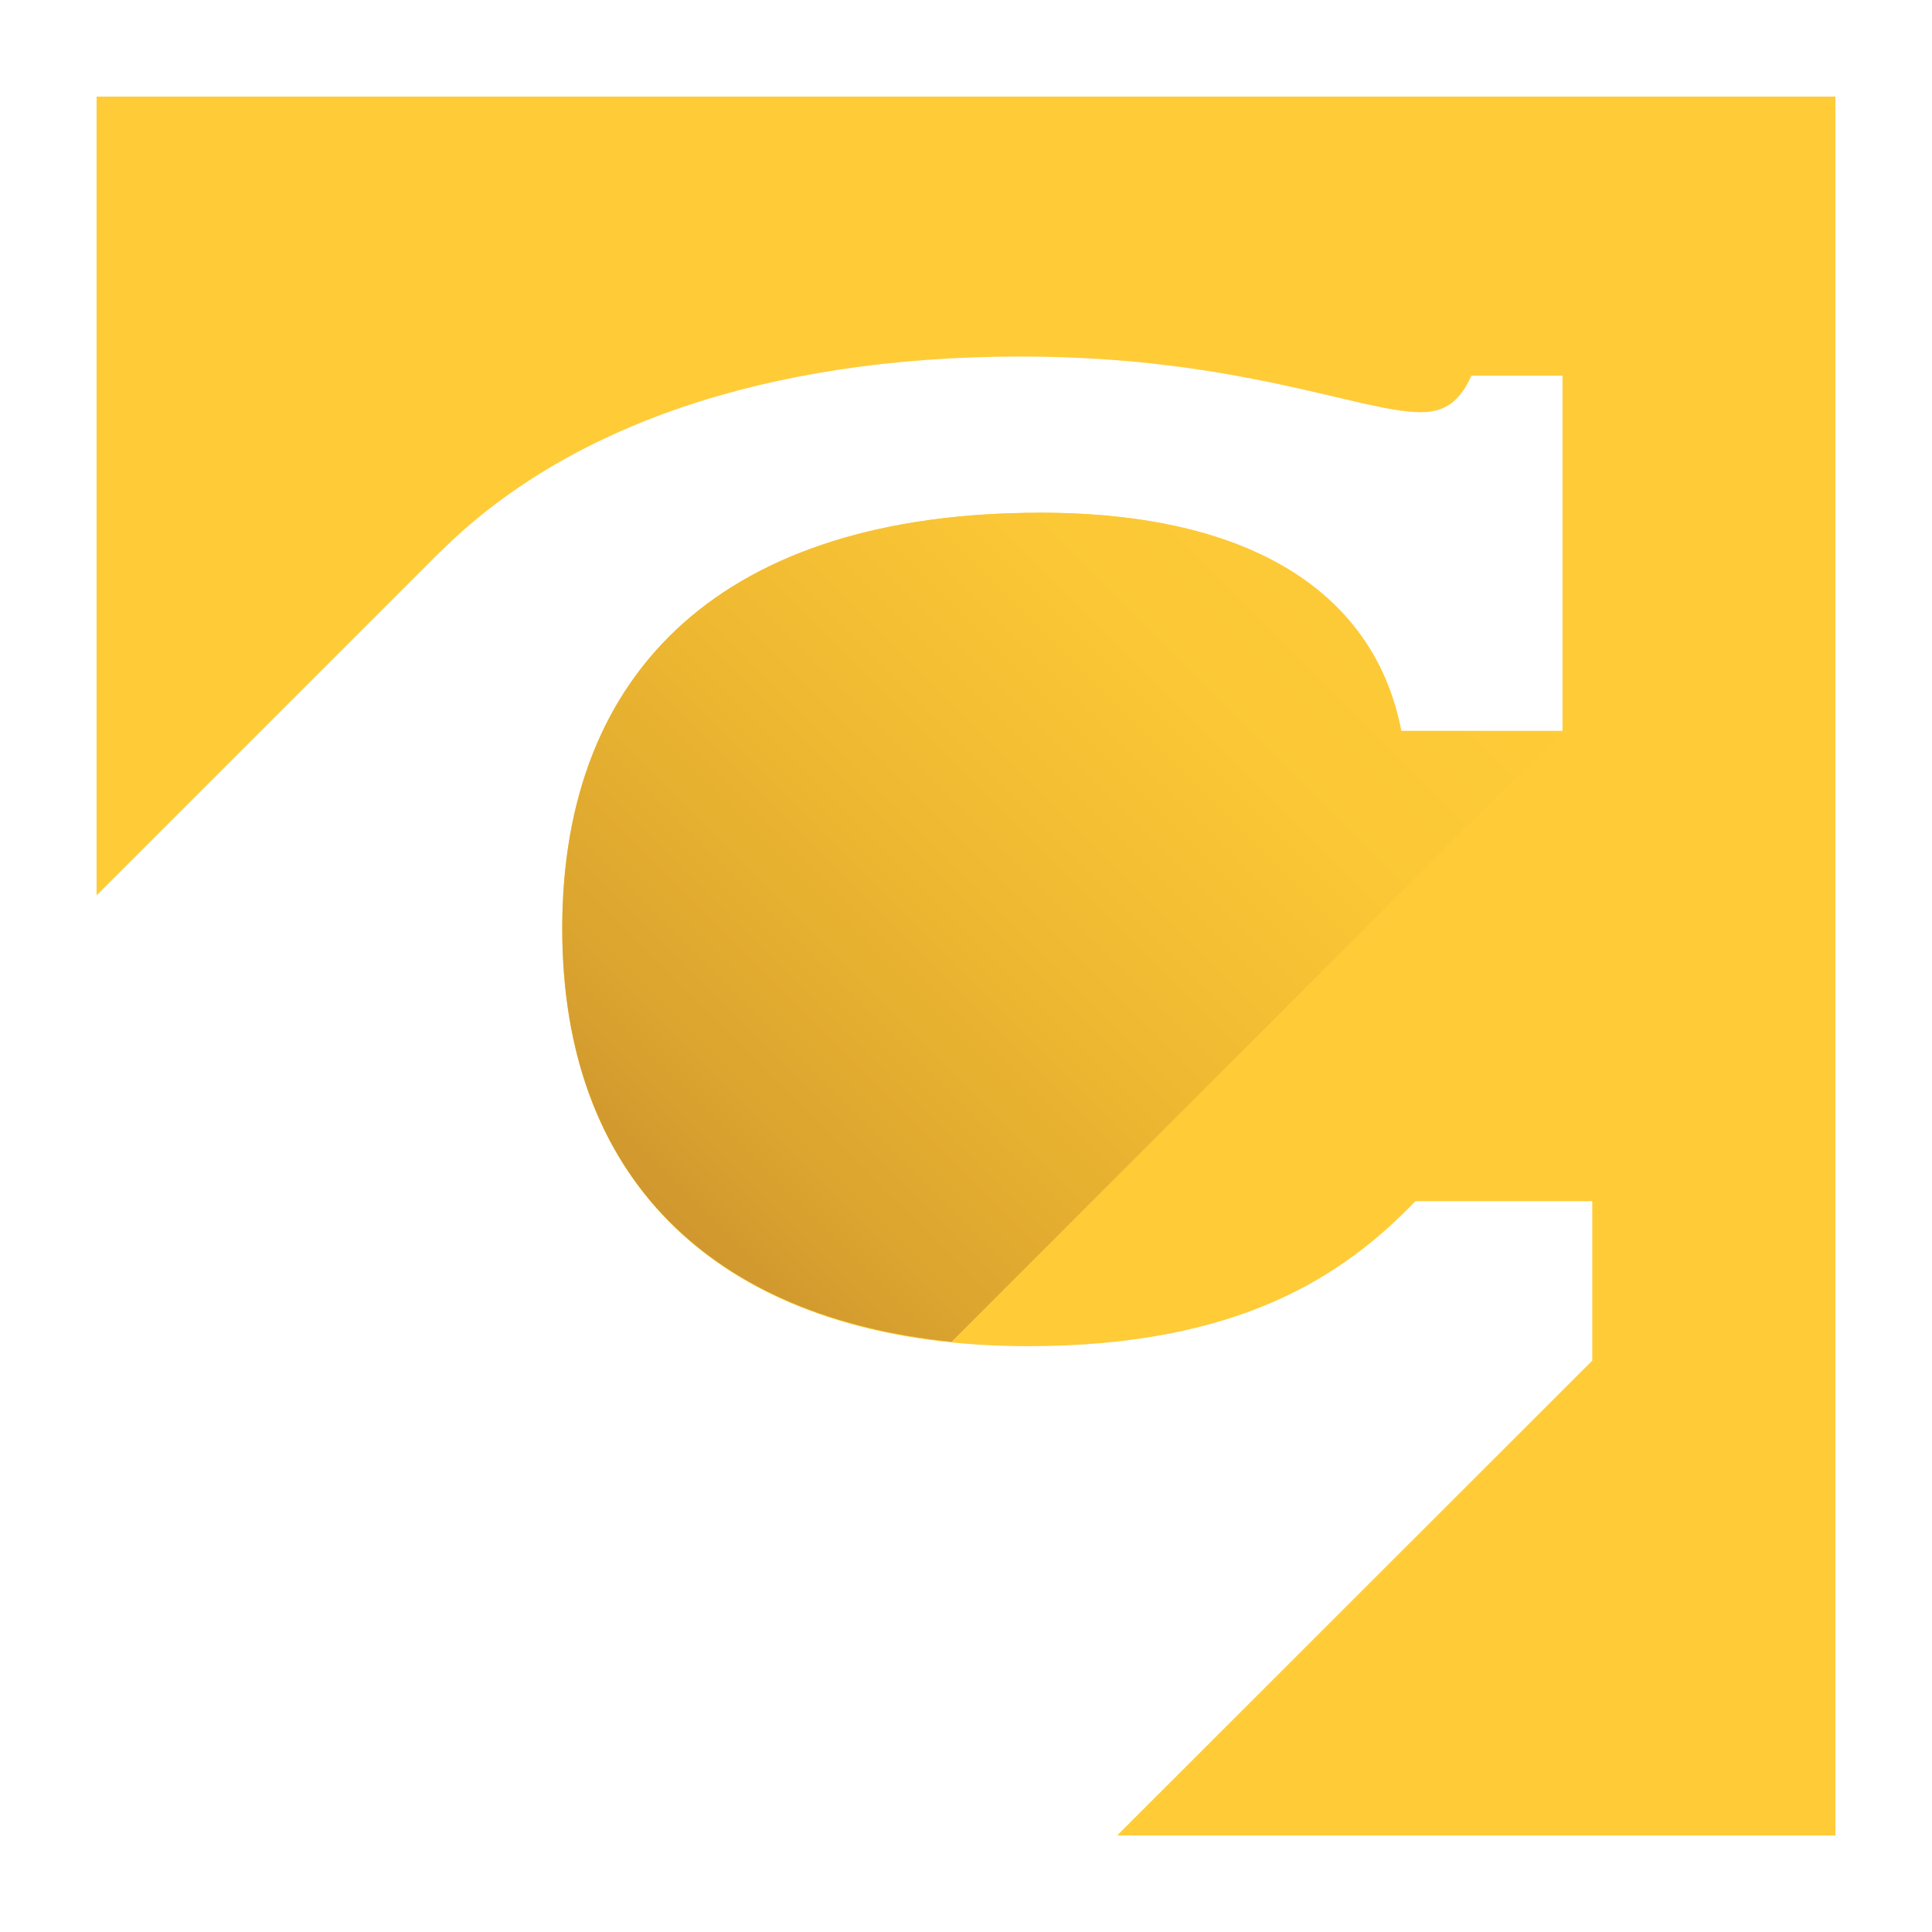
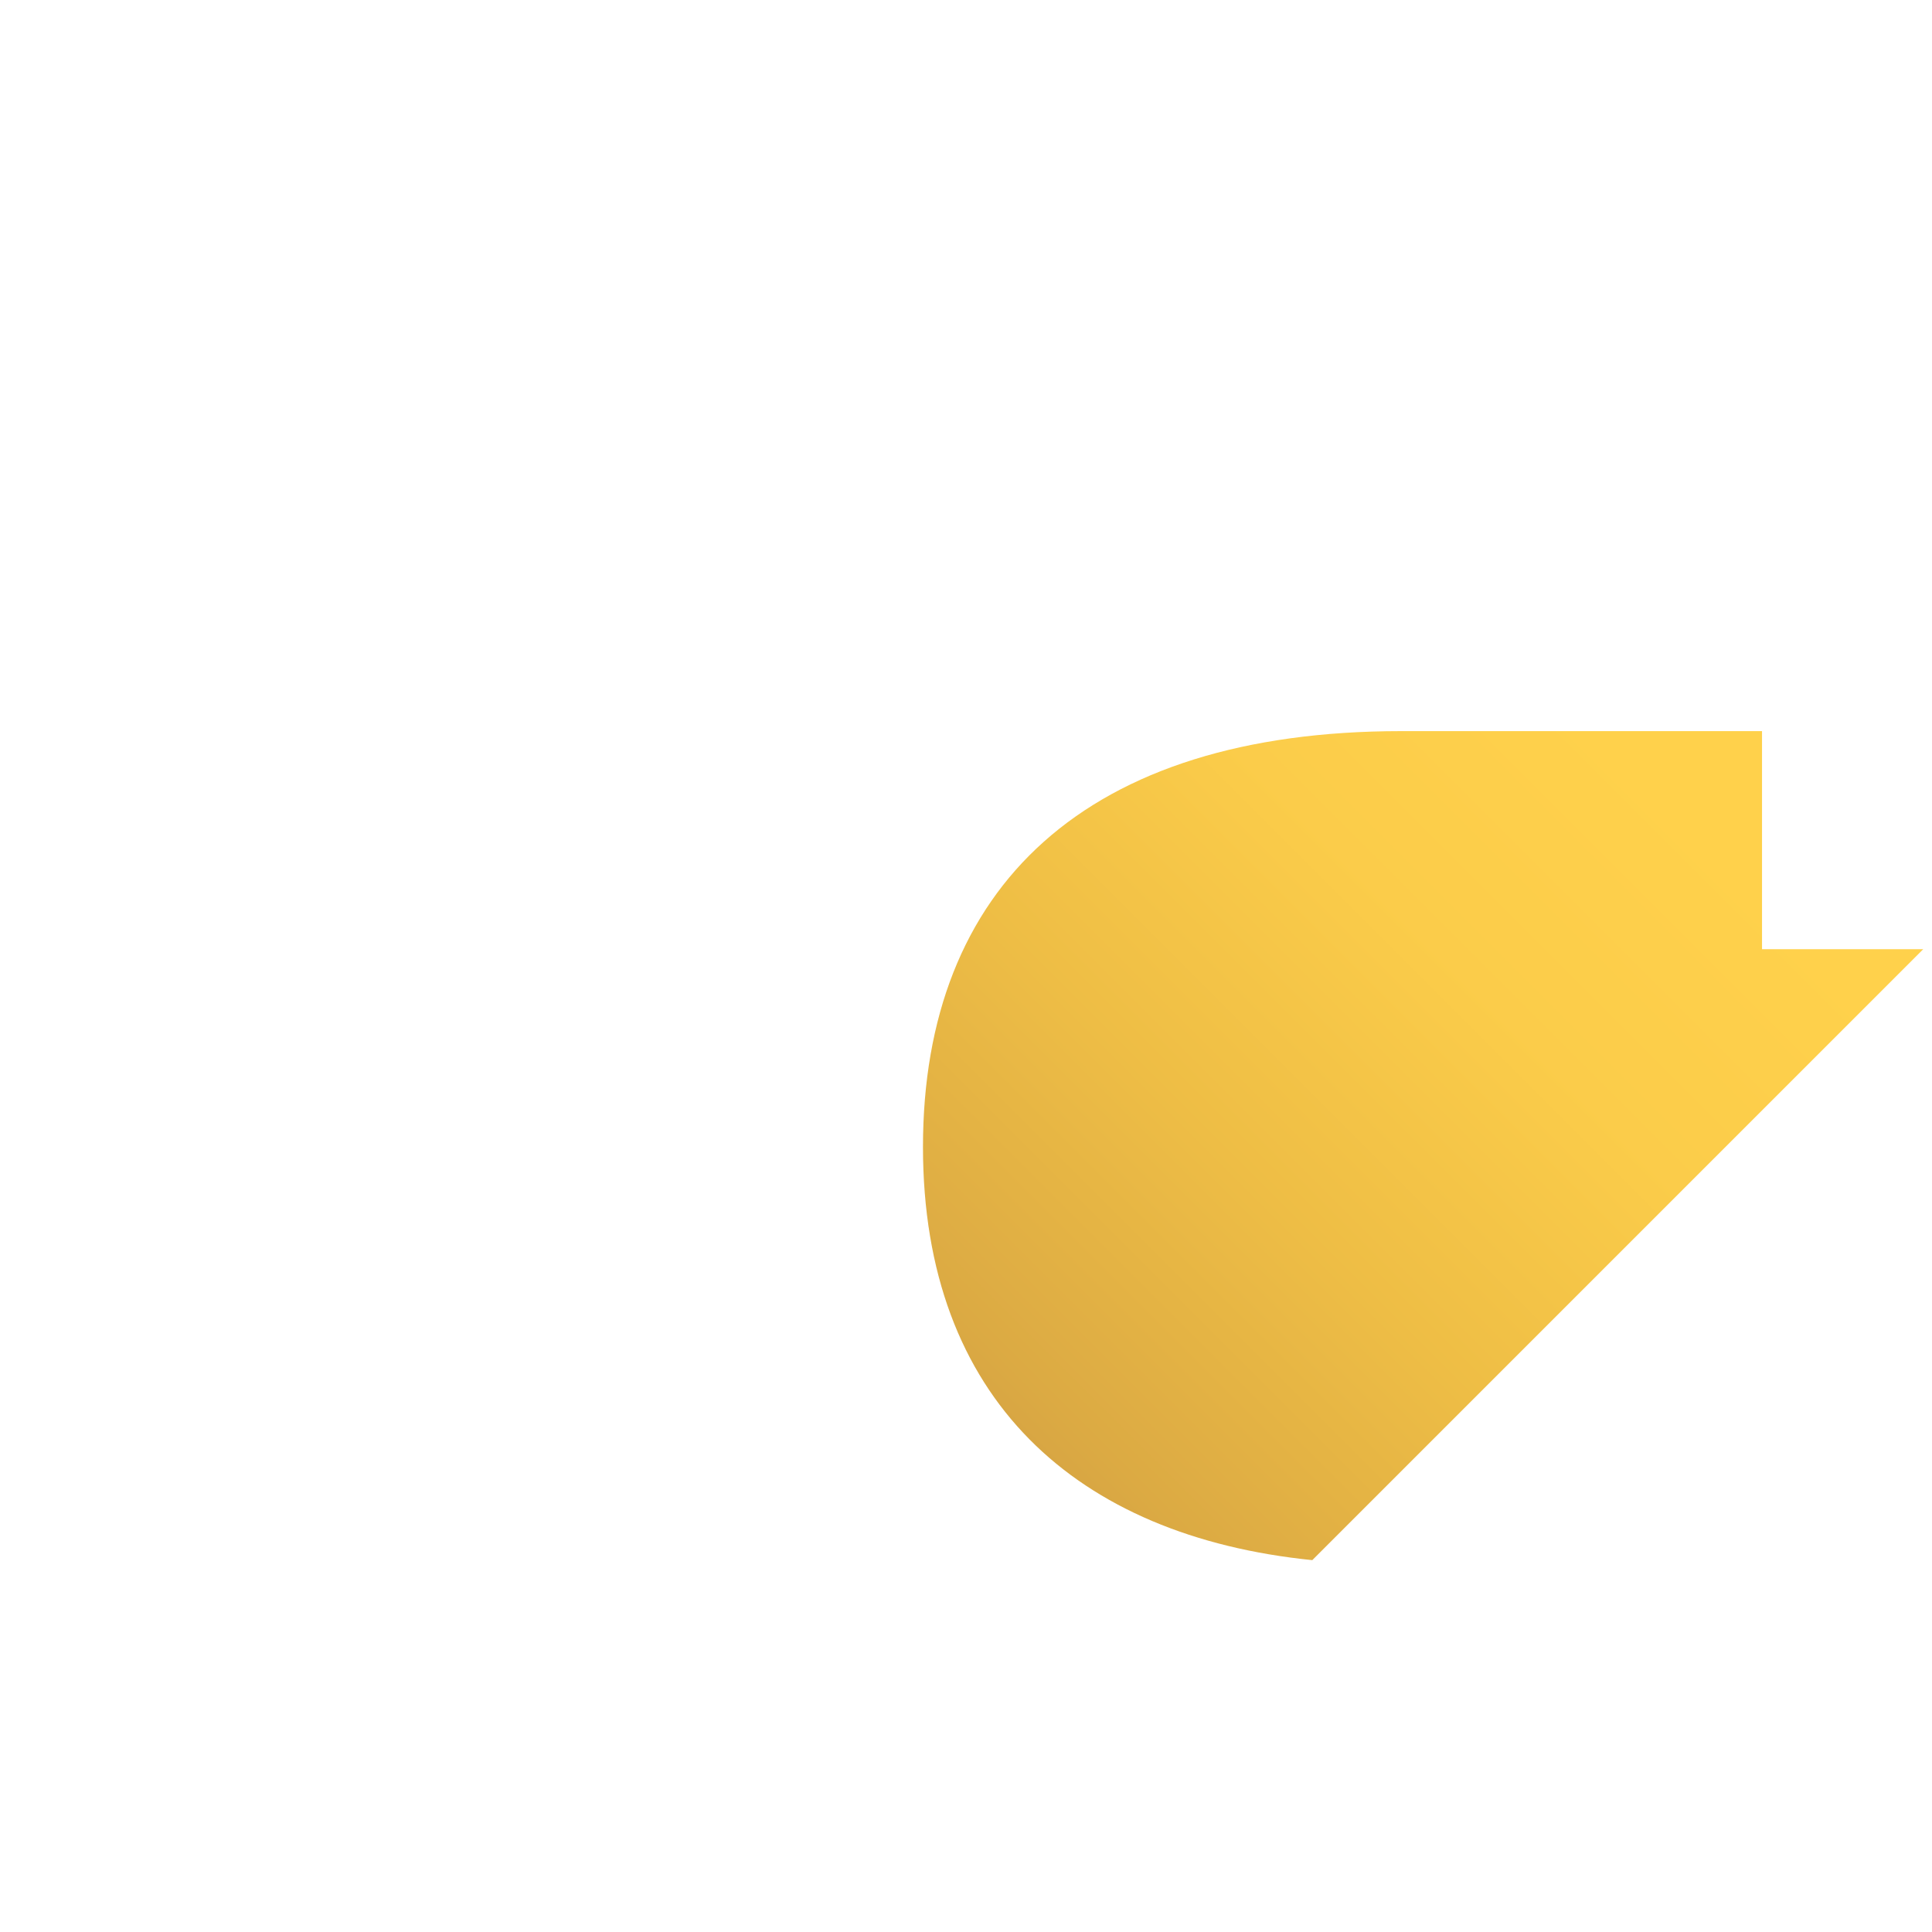
<svg xmlns="http://www.w3.org/2000/svg" version="1.1" id="Layer_1" x="0px" y="0px" width="200px" height="200px" viewBox="0 0 200 200" enable-background="new 0 0 200 200" xml:space="preserve">
  <g>
-     <path fill="#FFCC38" d="M10,10v82.678l35.573-35.573v0.031c12.936-12.875,33.529-20.227,60.132-20.227   c22.485,0,35.176,5.766,41.369,5.766c2.349,0,3.997-0.976,5.247-3.783h9.427v36.793h-16.688   c-2.715-14.186-15.407-22.607-37.342-22.607c-32.644,0-49.515,16.169-49.515,43.047c0,28.861,19.403,43.231,48.234,43.231   c21.753,0,32.644-7.261,40.088-15.01h18.305v16.505L115.651,190H190V10H10z" />
    <linearGradient id="SVGID_1_" gradientUnits="userSpaceOnUse" x1="-344.223" y1="588.423" x2="-329.667" y2="602.979" gradientTransform="matrix(4.921 0 0 -4.921 1758.486 3017.362)">
      <stop offset="0" style="stop-color:#CB922D" />
      <stop offset="0.144" style="stop-color:#D8A12F" />
      <stop offset="0.459" style="stop-color:#EDB731" />
      <stop offset="0.752" style="stop-color:#FBC736" />
      <stop offset="1" style="stop-color:#FFCC38" />
    </linearGradient>
-     <path opacity="0.9" fill="url(#SVGID_1_)" enable-background="new    " d="M145.061,75.685   c-2.715-14.186-15.407-22.607-37.342-22.607c-32.644,0-49.515,16.169-49.515,43.047c0,26.115,15.925,40.302,40.302,42.773   l63.244-63.244h-16.688V75.685z" />
+     <path opacity="0.9" fill="url(#SVGID_1_)" enable-background="new    " d="M145.061,75.685   c-32.644,0-49.515,16.169-49.515,43.047c0,26.115,15.925,40.302,40.302,42.773   l63.244-63.244h-16.688V75.685z" />
  </g>
</svg>